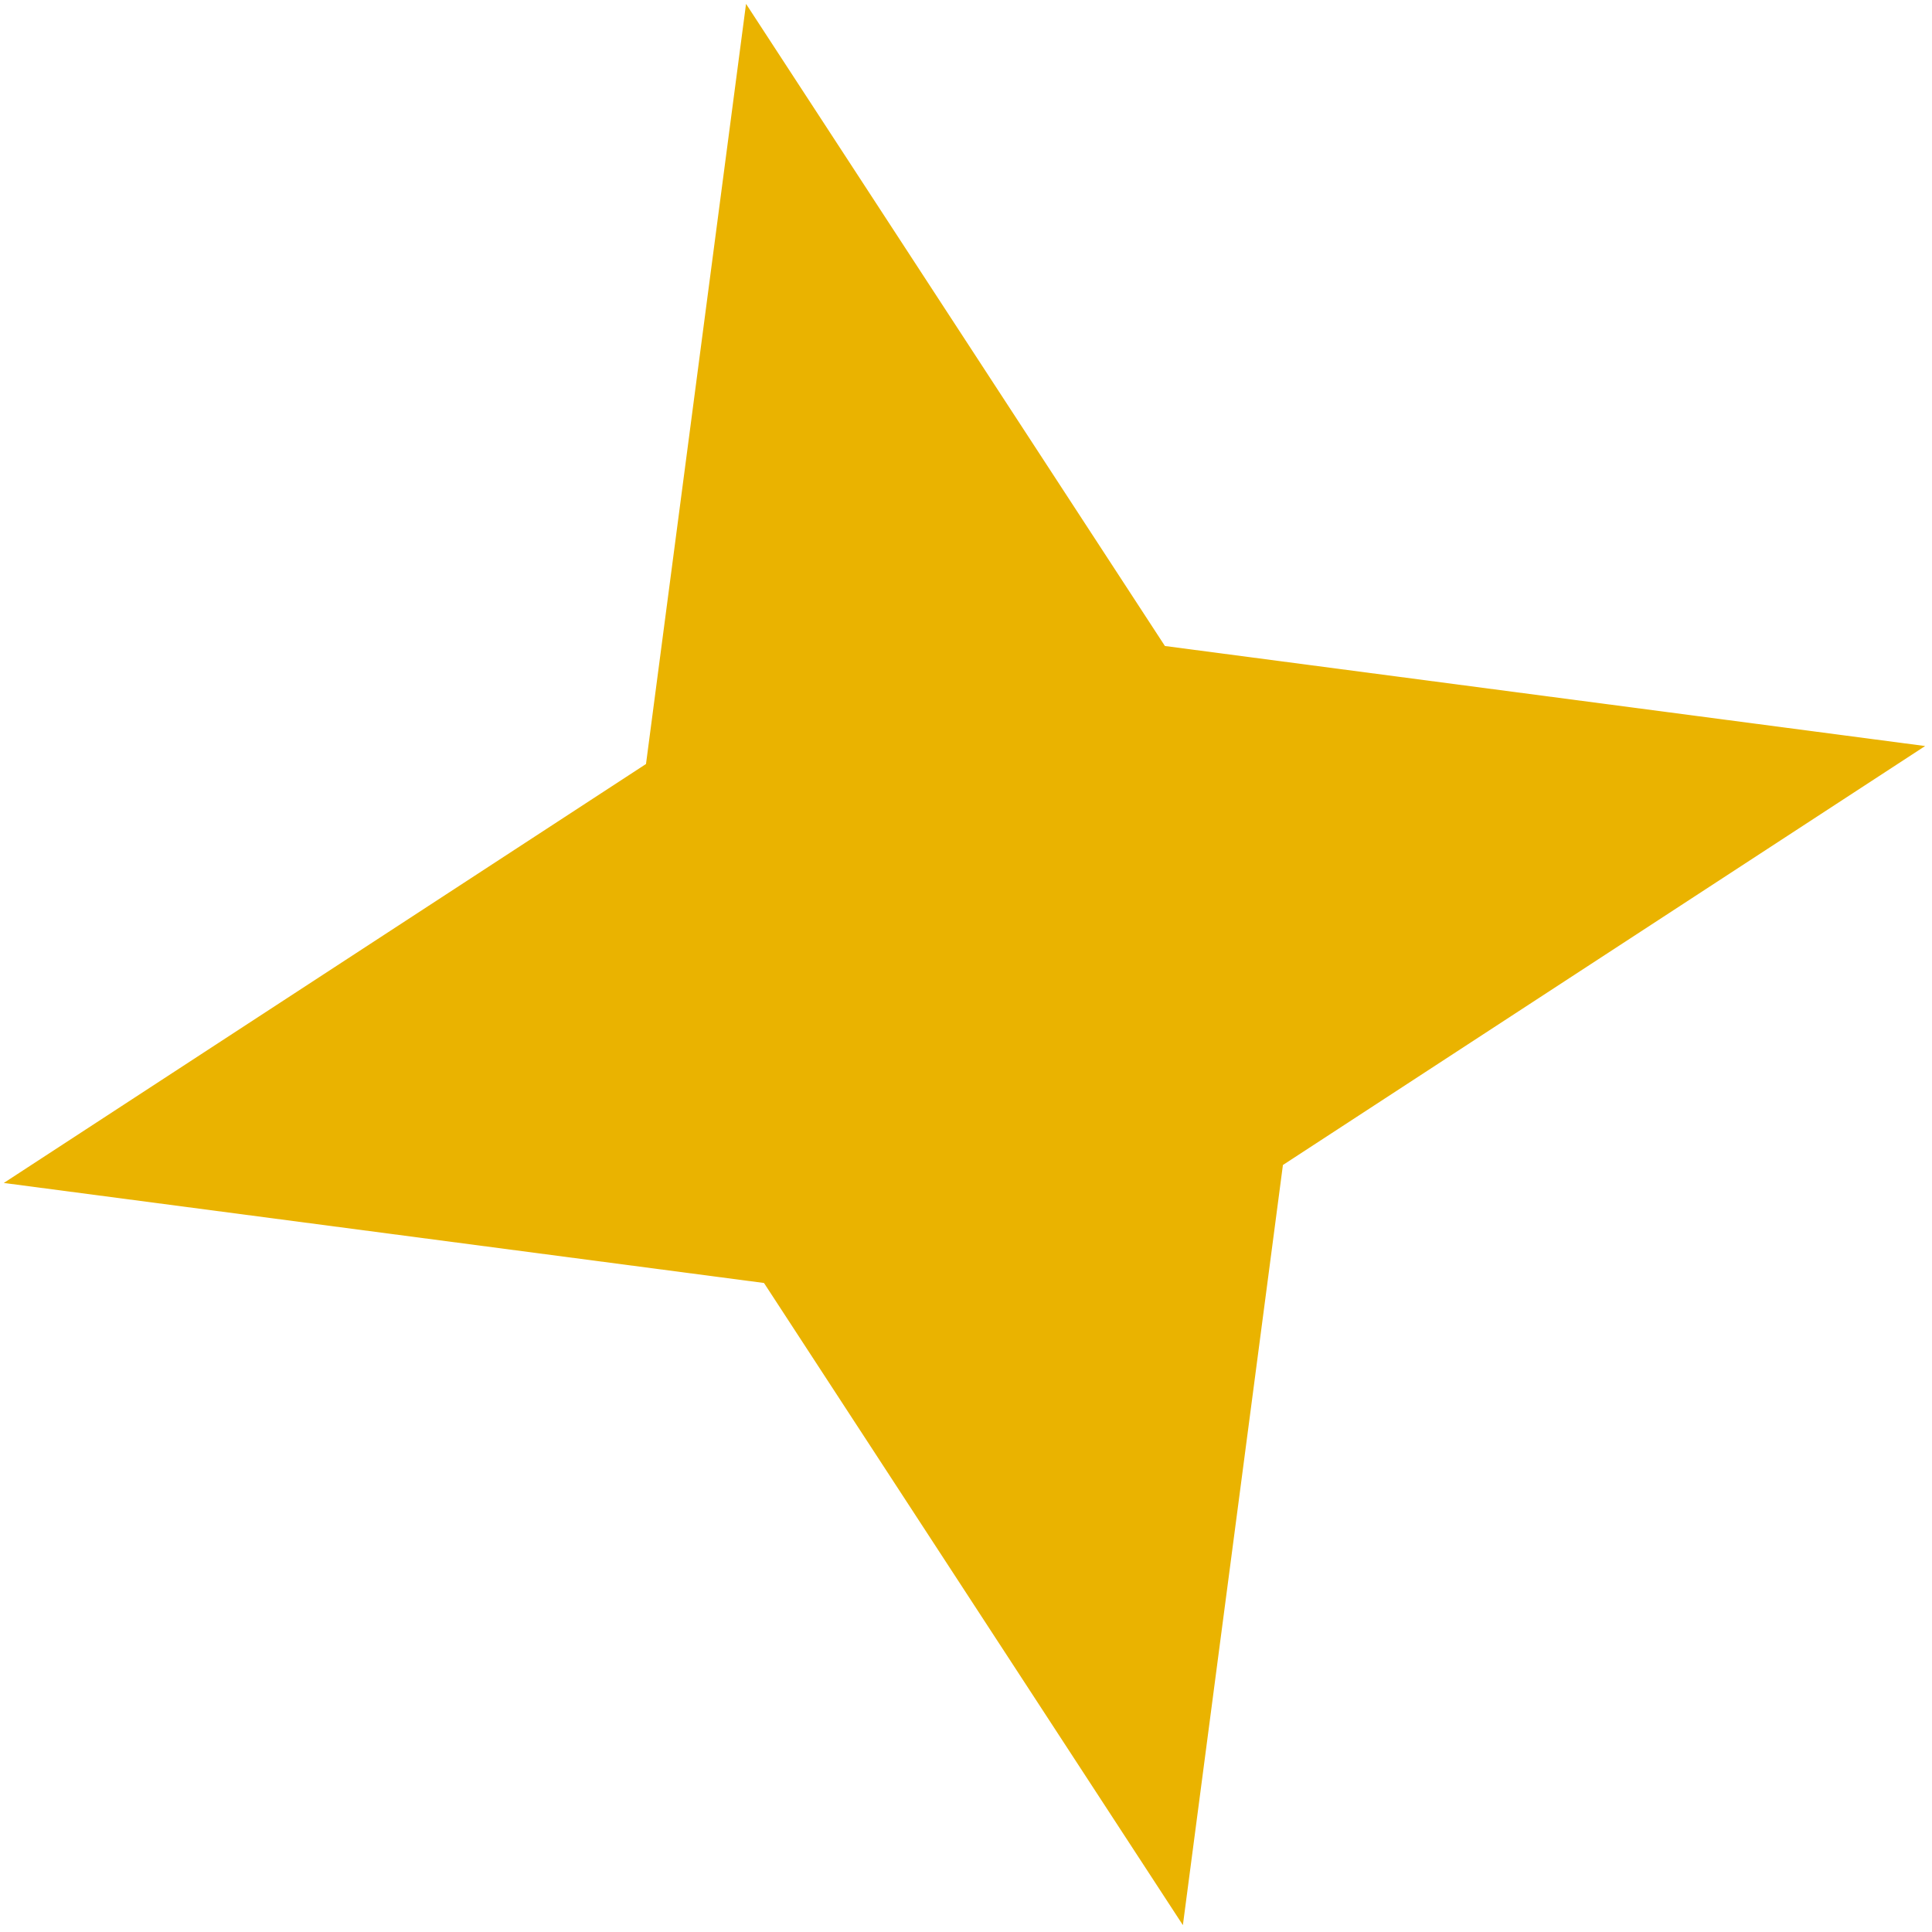
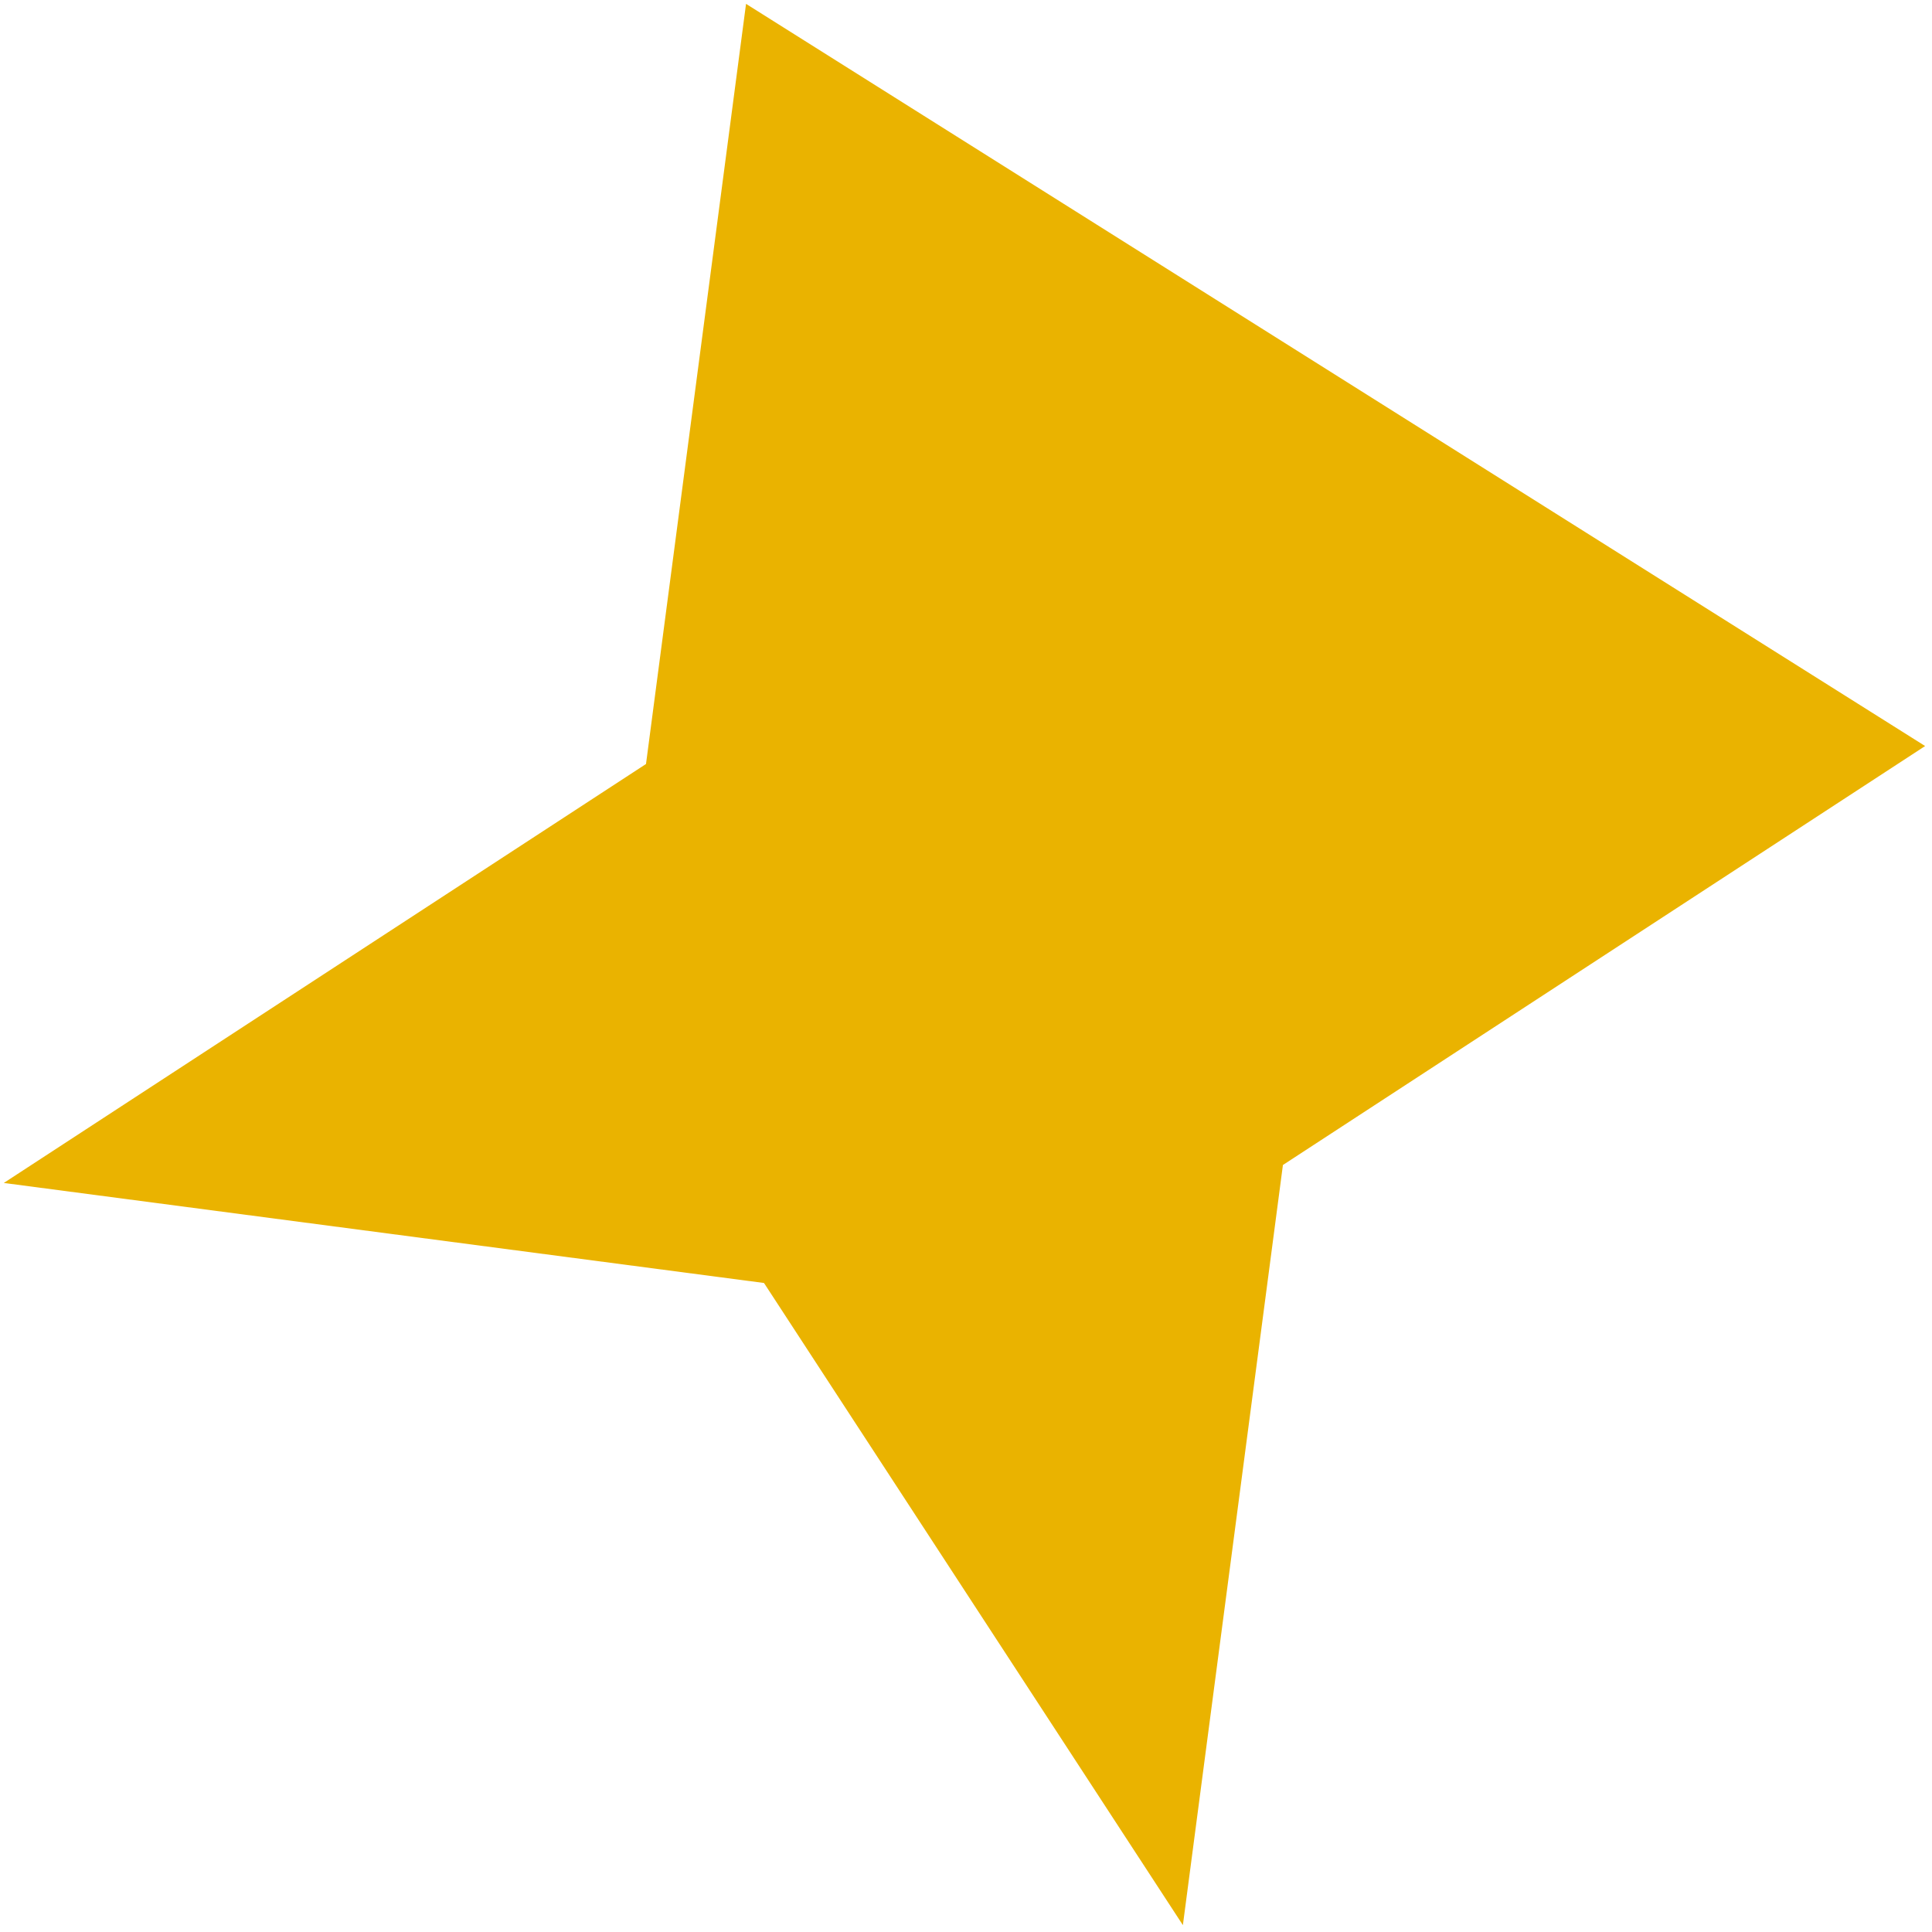
<svg xmlns="http://www.w3.org/2000/svg" width="27" height="27" viewBox="0 0 27 27" fill="none">
-   <path d="M0.053 16.532L9.028 10.677L10.426 0.054L16.28 9.028L26.904 10.426L17.929 16.281L16.531 26.904L10.677 17.93L0.053 16.532Z" fill="#EAB300" />
+   <path d="M0.053 16.532L9.028 10.677L10.426 0.054L26.904 10.426L17.929 16.281L16.531 26.904L10.677 17.93L0.053 16.532Z" fill="#EAB300" />
</svg>